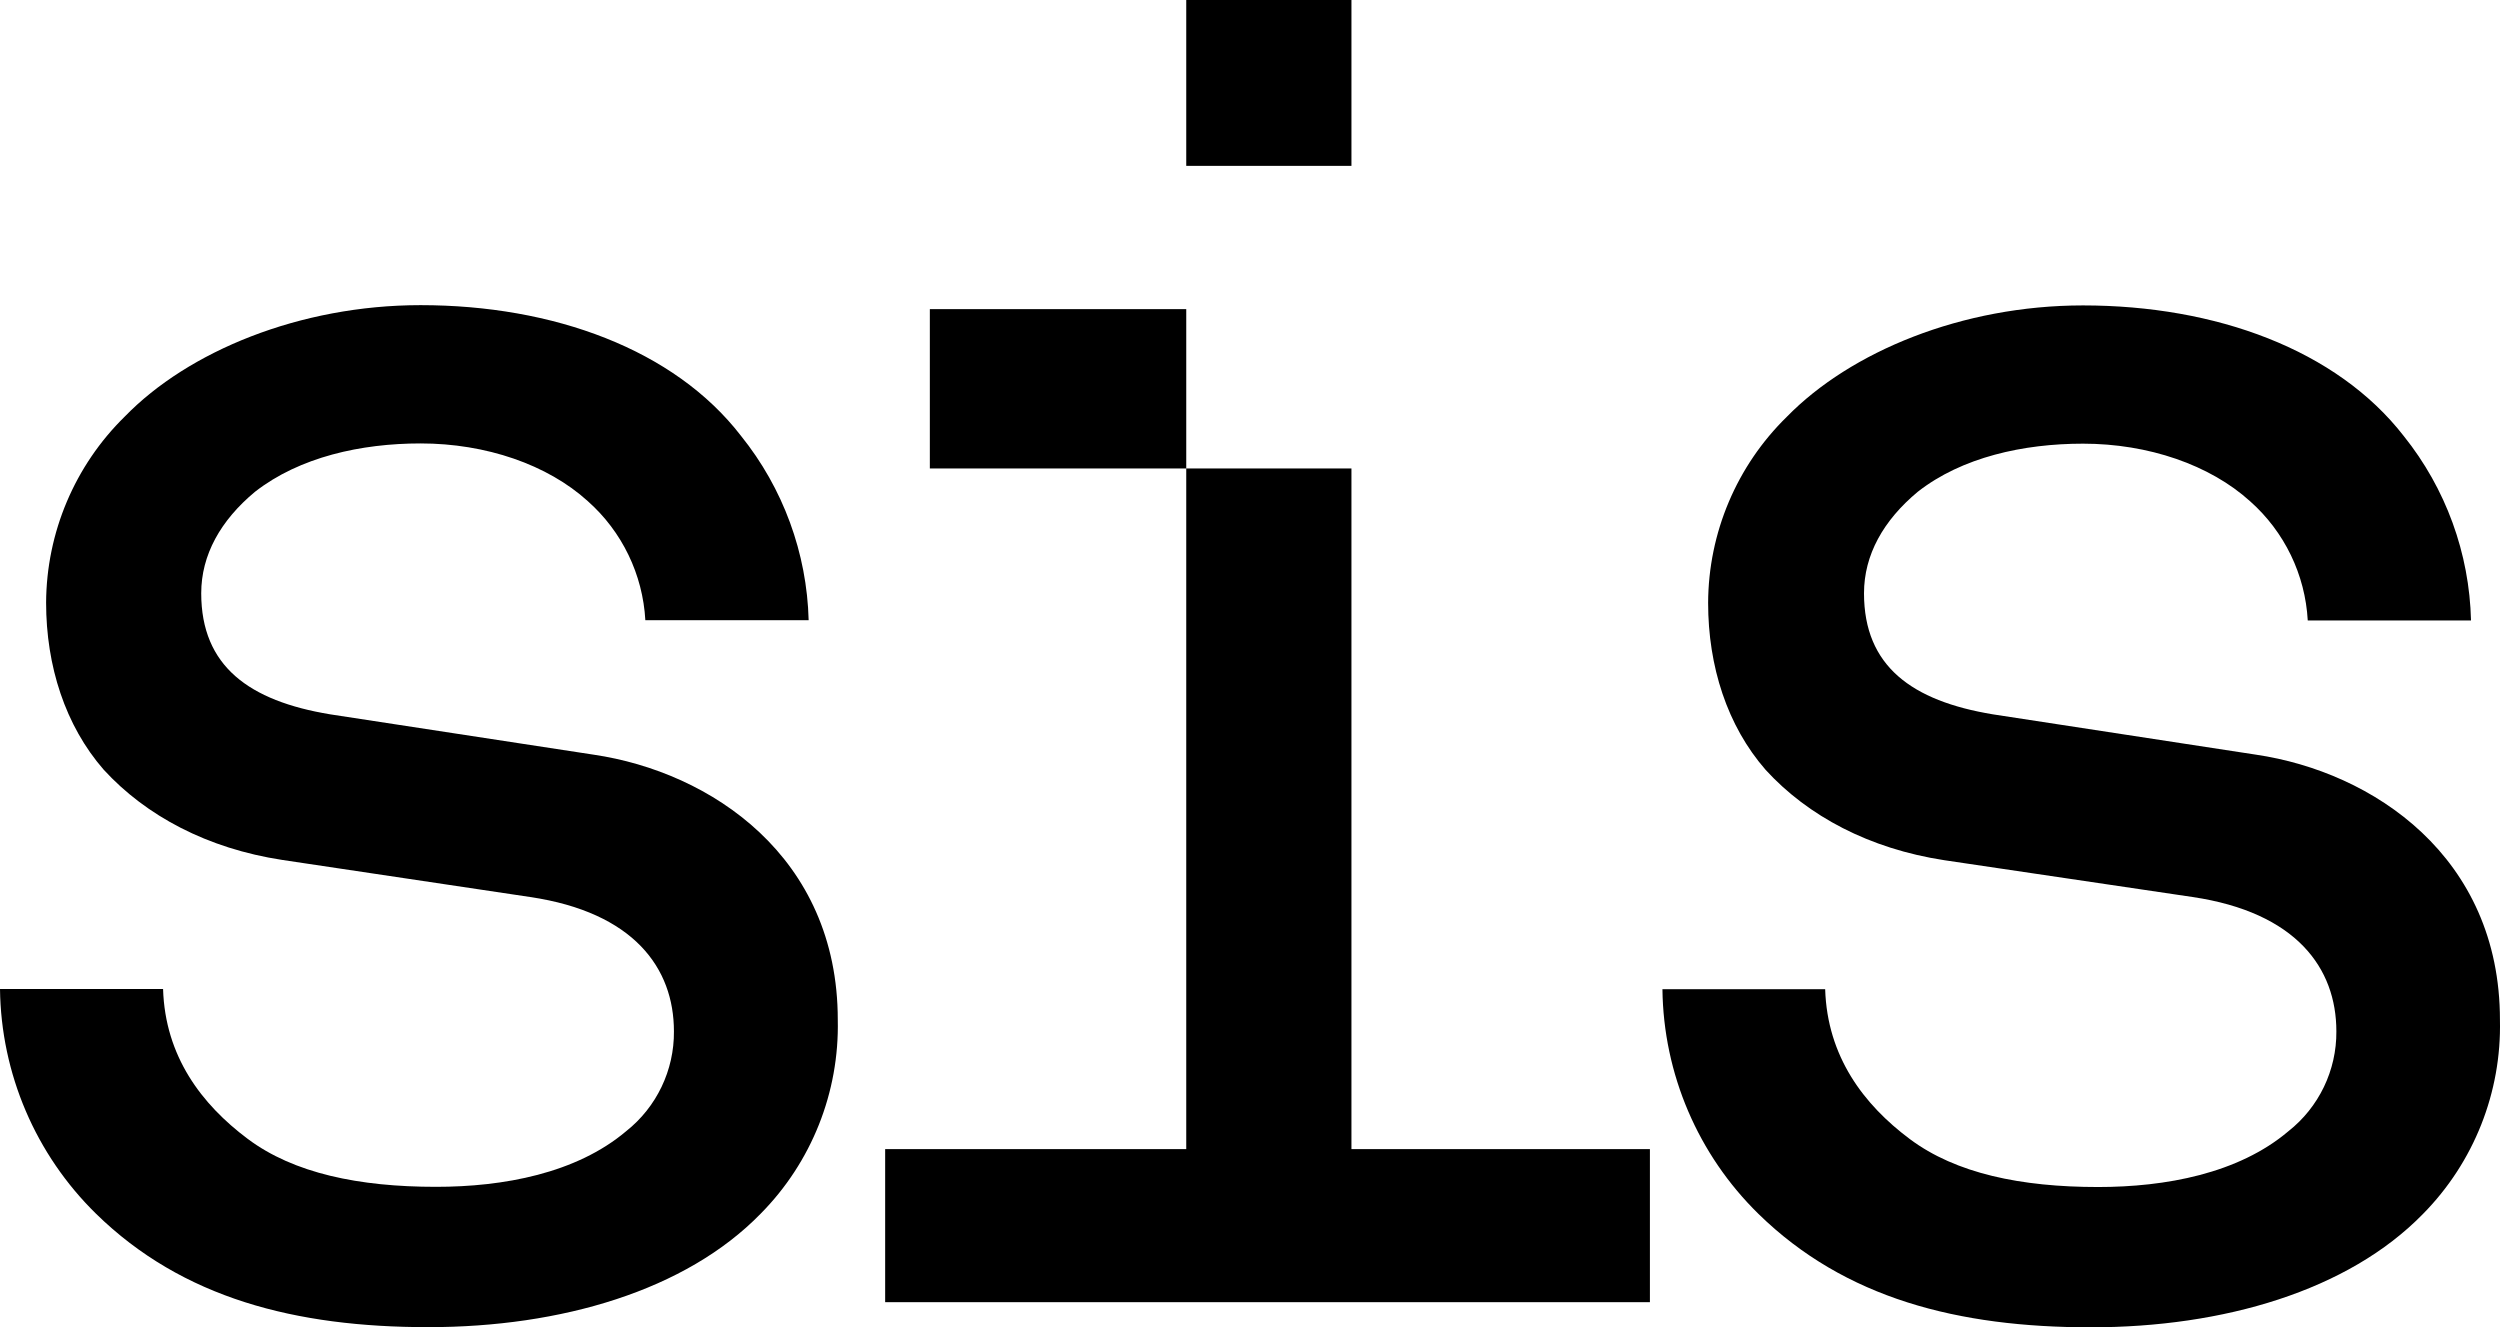
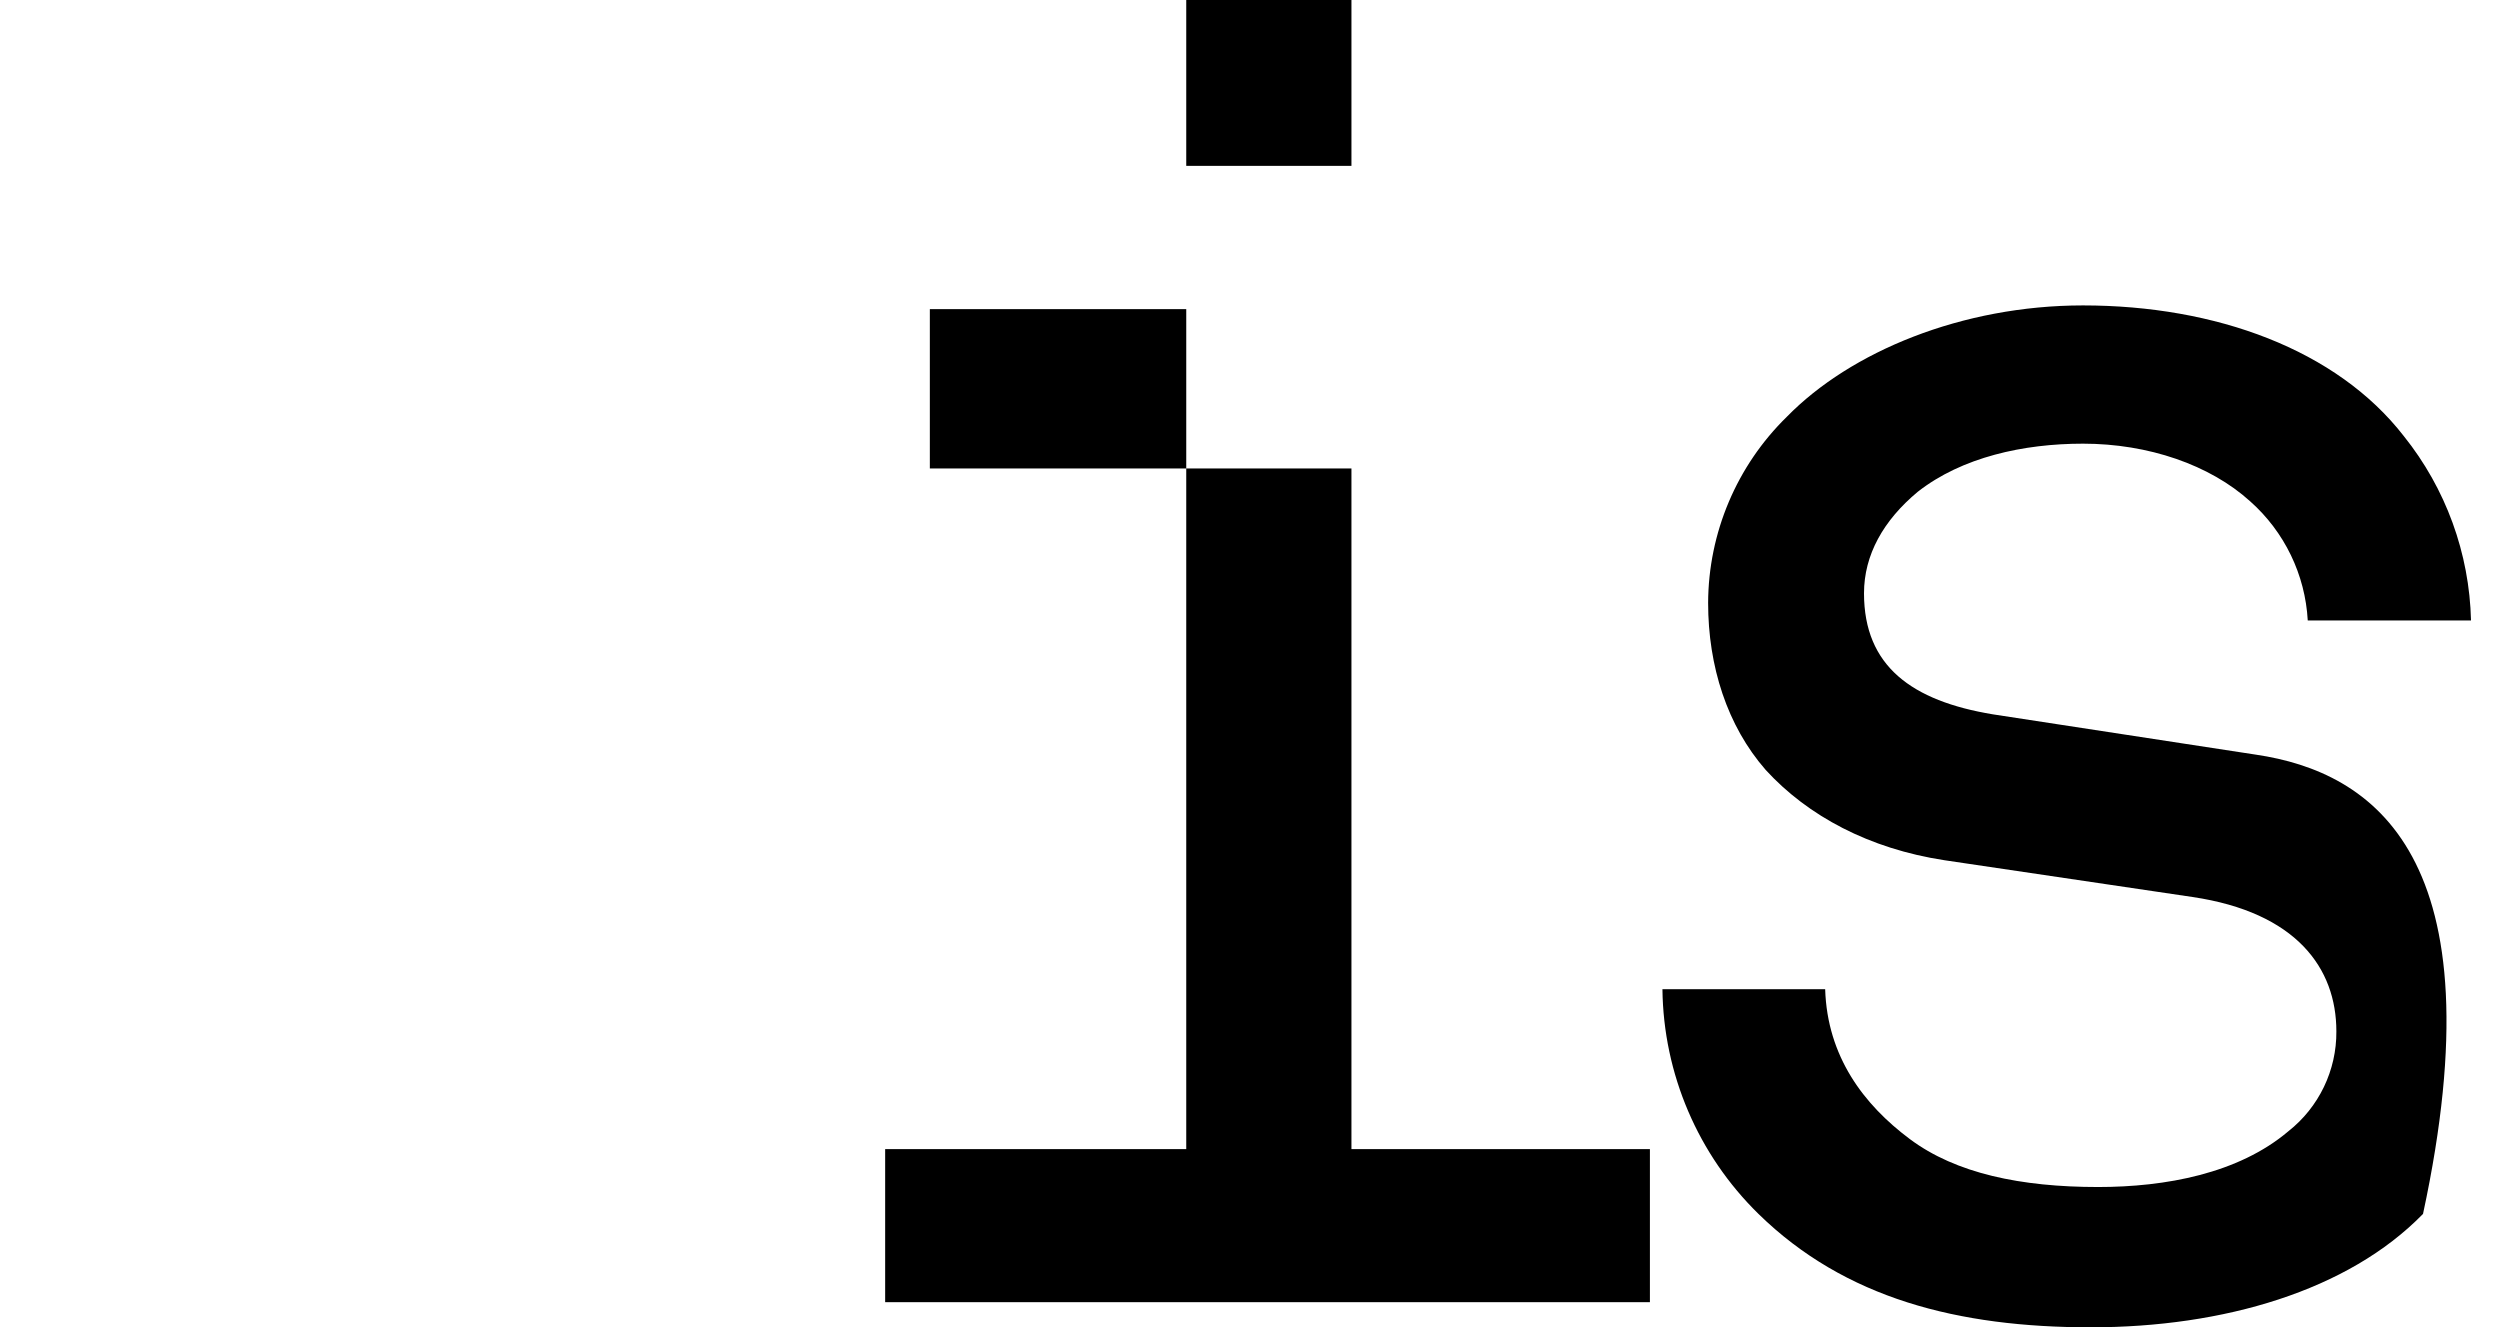
<svg xmlns="http://www.w3.org/2000/svg" width="94.175px" height="50px" viewBox="0 0 94.175 50" version="1.1">
  <title>sis_logotype_sv_lockup_red_black_animated-1</title>
  <g id="Ibeco" stroke="none" stroke-width="1" fill="none" fill-rule="evenodd">
    <g id="Produktsida" transform="translate(-239, -1649)" fill="#000000" fill-rule="nonzero">
      <g id="sis_logotype_sv_lockup_red_black_animated-1" transform="translate(239, 1649)">
-         <path d="M22.359,28.428 L12.432,26.908 C9.391,26.404 7.58,25.1 7.58,22.349 C7.58,20.905 8.307,19.605 9.608,18.524 C11.288,17.214 13.605,16.704 15.843,16.704 C18.307,16.704 20.625,17.501 22.142,18.878 C23.434,20.024 24.214,21.639 24.31,23.363 L30.462,23.363 C30.396,20.831 29.5,18.39 27.912,16.417 C25.4,13.159 20.838,11.495 15.843,11.495 C11.288,11.495 7.086,13.236 4.702,15.69 C2.817,17.538 1.749,20.063 1.737,22.703 C1.737,25.088 2.458,27.332 3.905,28.993 C5.499,30.733 7.813,31.964 10.634,32.394 L19.968,33.79 C23.88,34.37 25.387,36.468 25.387,38.852 C25.399,40.315 24.736,41.702 23.589,42.611 C21.702,44.205 18.958,44.708 16.423,44.708 C13.526,44.708 11.068,44.201 9.331,42.901 C7.593,41.6 6.219,39.79 6.143,37.255 L0,37.255 C0.039,40.445 1.34,43.489 3.618,45.722 C6.876,48.91 11.141,49.994 16.136,49.994 C21.132,49.994 25.83,48.617 28.652,45.722 C30.572,43.782 31.621,41.145 31.559,38.416 C31.559,32.266 26.777,29.079 22.359,28.428 Z" id="Path" />
        <polygon id="Path" points="50.909 17.647 44.686 17.647 44.686 11.645 35.027 11.645 35.027 17.647 44.686 17.647 44.686 43.287 33.344 43.287 33.344 49.053 62.152 49.053 62.152 43.287 50.909 43.287" />
-         <path d="M84.982,28.428 L75.065,26.908 C72.027,26.404 70.217,25.1 70.217,22.349 C70.217,20.905 70.944,19.605 72.244,18.524 C73.911,17.22 76.226,16.713 78.467,16.713 C80.928,16.713 83.248,17.51 84.766,18.887 C86.057,20.034 86.838,21.648 86.933,23.373 L93.083,23.373 C93.023,20.842 92.134,18.402 90.551,16.427 C88.024,13.169 83.462,11.505 78.467,11.505 C73.911,11.505 69.71,13.245 67.31,15.7 C65.422,17.546 64.354,20.072 64.345,22.713 C64.345,25.097 65.062,27.341 66.513,29.002 C68.106,30.743 70.421,31.973 73.242,32.404 L82.592,33.79 C86.503,34.37 88.011,36.468 88.011,38.852 C88.022,40.32 87.353,41.71 86.2,42.617 C84.316,44.211 81.572,44.715 79.037,44.715 C76.136,44.715 73.682,44.208 71.941,42.907 C70.201,41.607 68.833,39.796 68.754,37.262 L62.624,37.262 C62.661,40.452 63.962,43.496 66.242,45.728 C69.5,48.916 73.765,50 78.76,50 C83.755,50 88.454,48.623 91.275,45.728 C93.191,43.786 94.236,41.149 94.173,38.422 C94.173,32.266 89.394,29.079 84.982,28.428 Z" id="Path" />
+         <path d="M84.982,28.428 L75.065,26.908 C72.027,26.404 70.217,25.1 70.217,22.349 C70.217,20.905 70.944,19.605 72.244,18.524 C73.911,17.22 76.226,16.713 78.467,16.713 C80.928,16.713 83.248,17.51 84.766,18.887 C86.057,20.034 86.838,21.648 86.933,23.373 L93.083,23.373 C93.023,20.842 92.134,18.402 90.551,16.427 C88.024,13.169 83.462,11.505 78.467,11.505 C73.911,11.505 69.71,13.245 67.31,15.7 C65.422,17.546 64.354,20.072 64.345,22.713 C64.345,25.097 65.062,27.341 66.513,29.002 C68.106,30.743 70.421,31.973 73.242,32.404 L82.592,33.79 C86.503,34.37 88.011,36.468 88.011,38.852 C88.022,40.32 87.353,41.71 86.2,42.617 C84.316,44.211 81.572,44.715 79.037,44.715 C76.136,44.715 73.682,44.208 71.941,42.907 C70.201,41.607 68.833,39.796 68.754,37.262 L62.624,37.262 C62.661,40.452 63.962,43.496 66.242,45.728 C69.5,48.916 73.765,50 78.76,50 C83.755,50 88.454,48.623 91.275,45.728 C94.173,32.266 89.394,29.079 84.982,28.428 Z" id="Path" />
        <rect id="animate" x="44.686" y="0" width="6.223" height="6.248" />
      </g>
    </g>
  </g>
</svg>